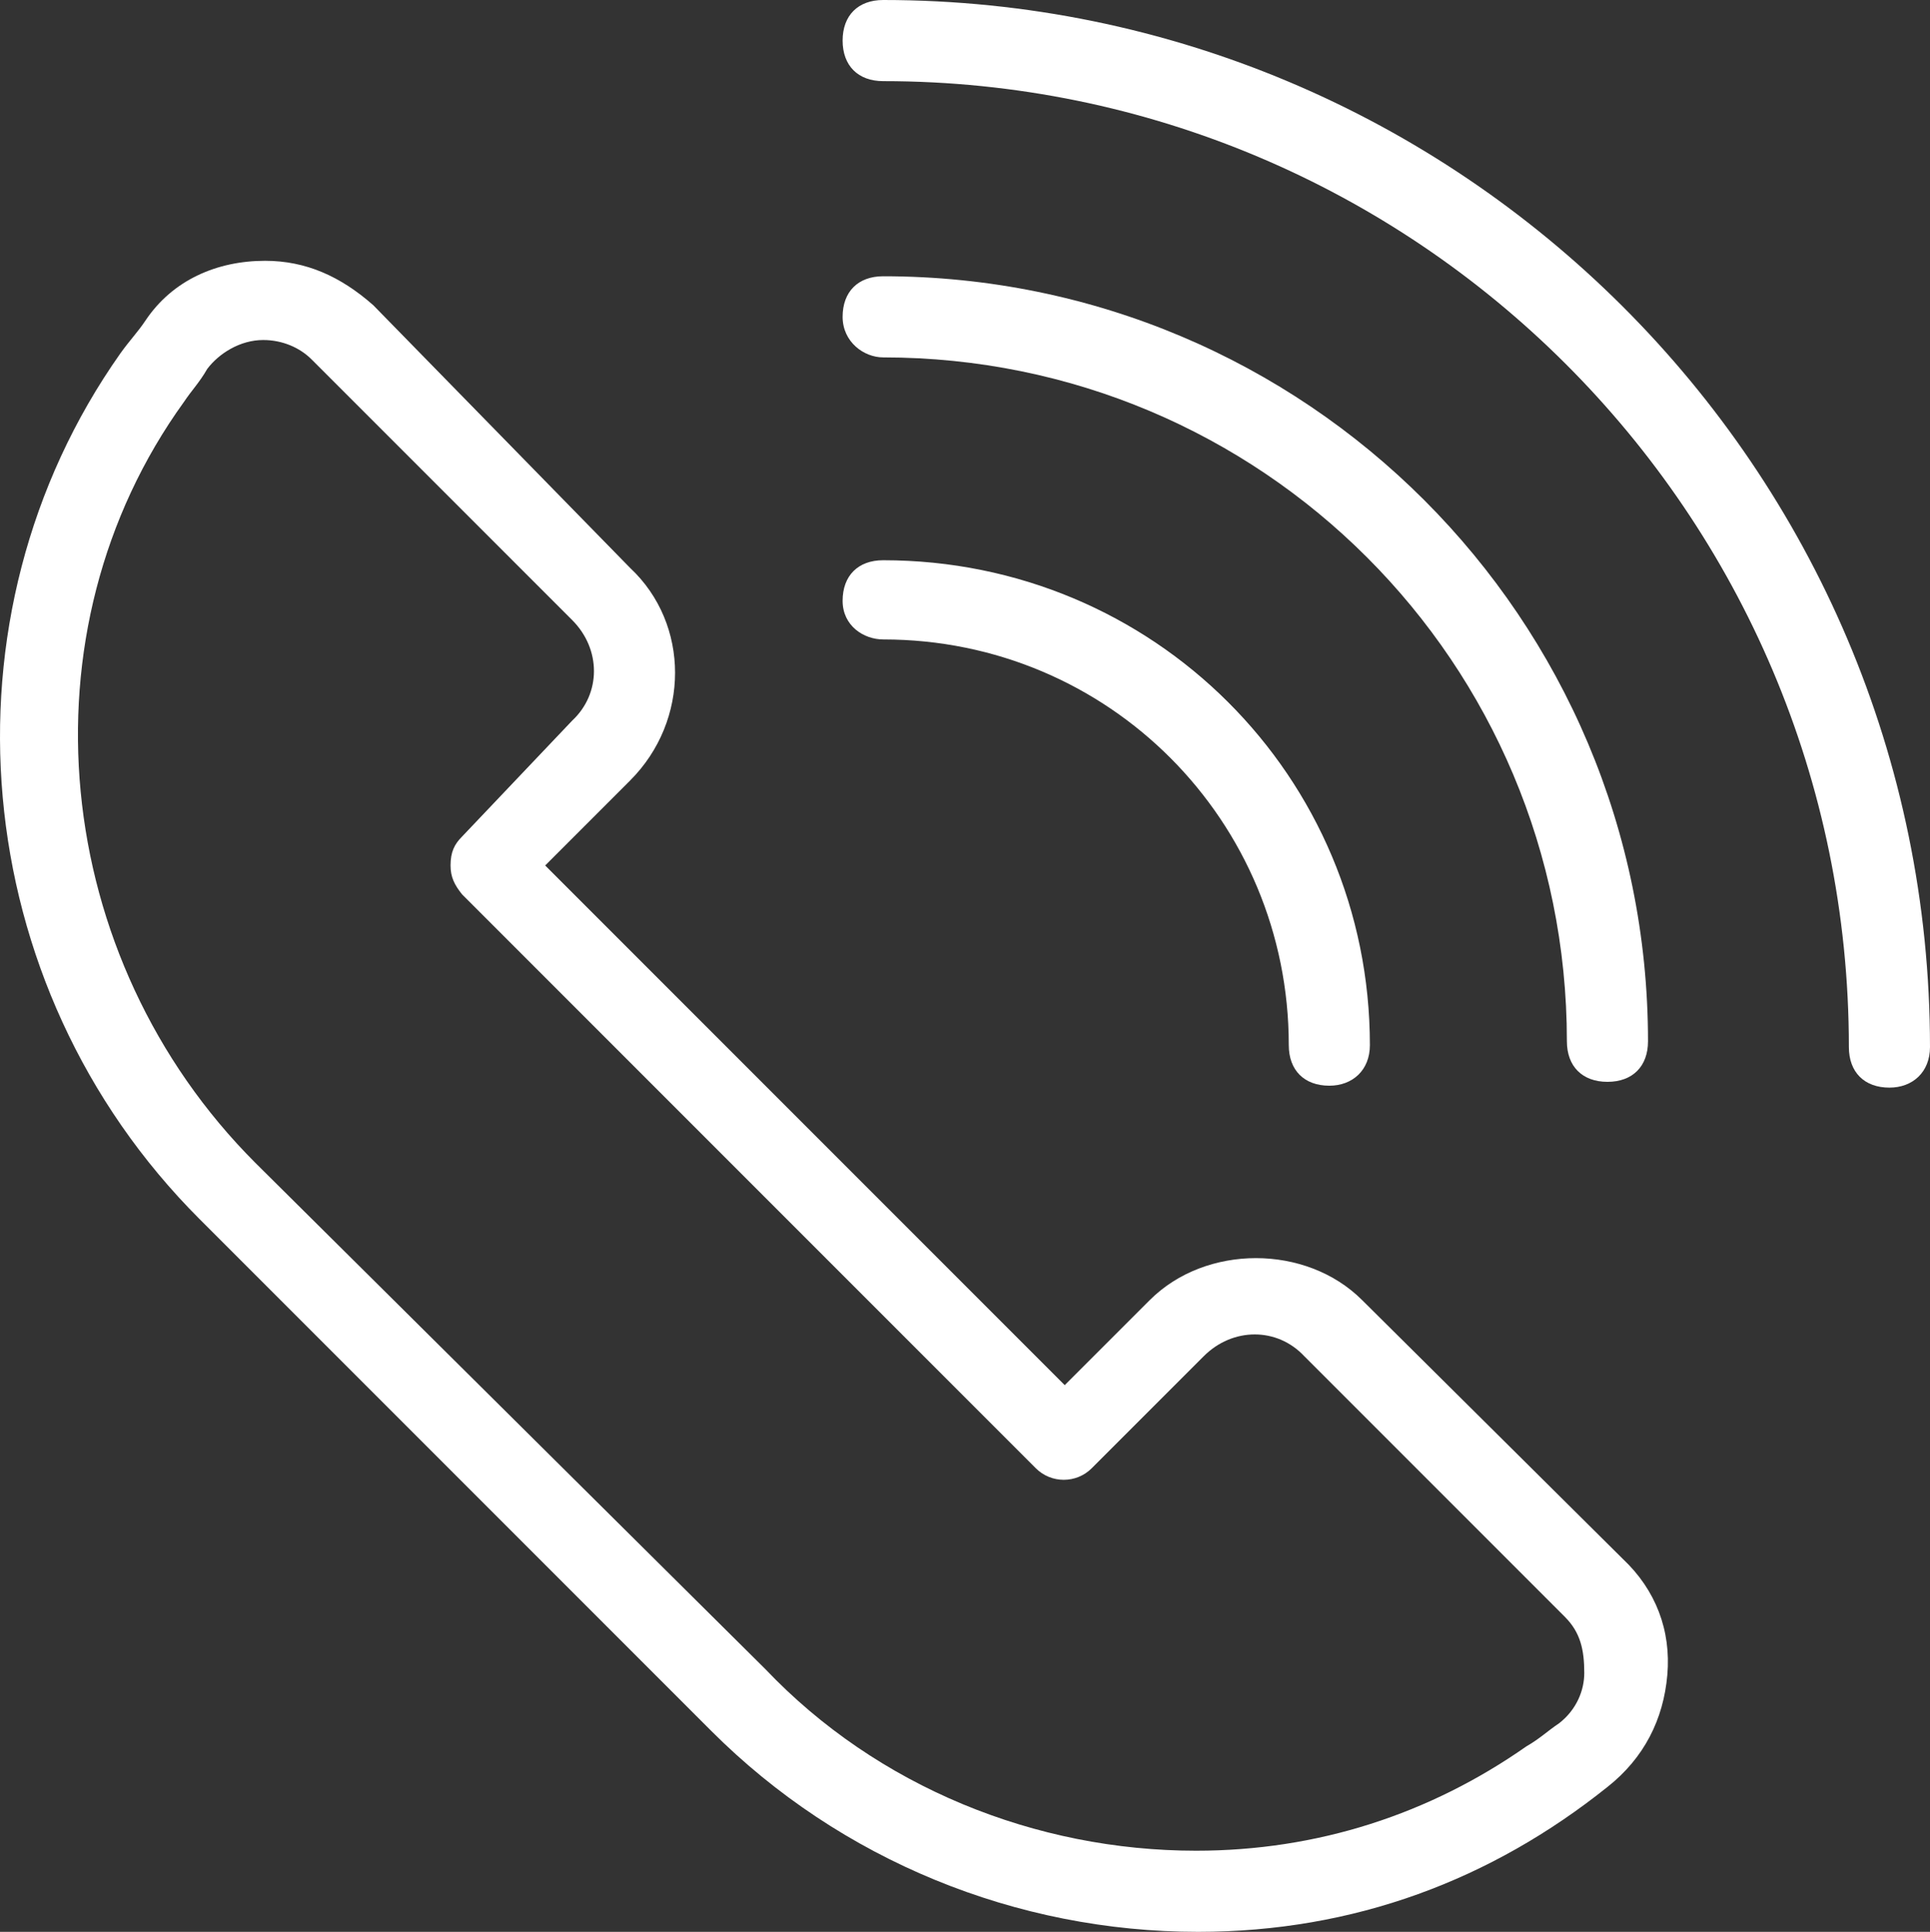
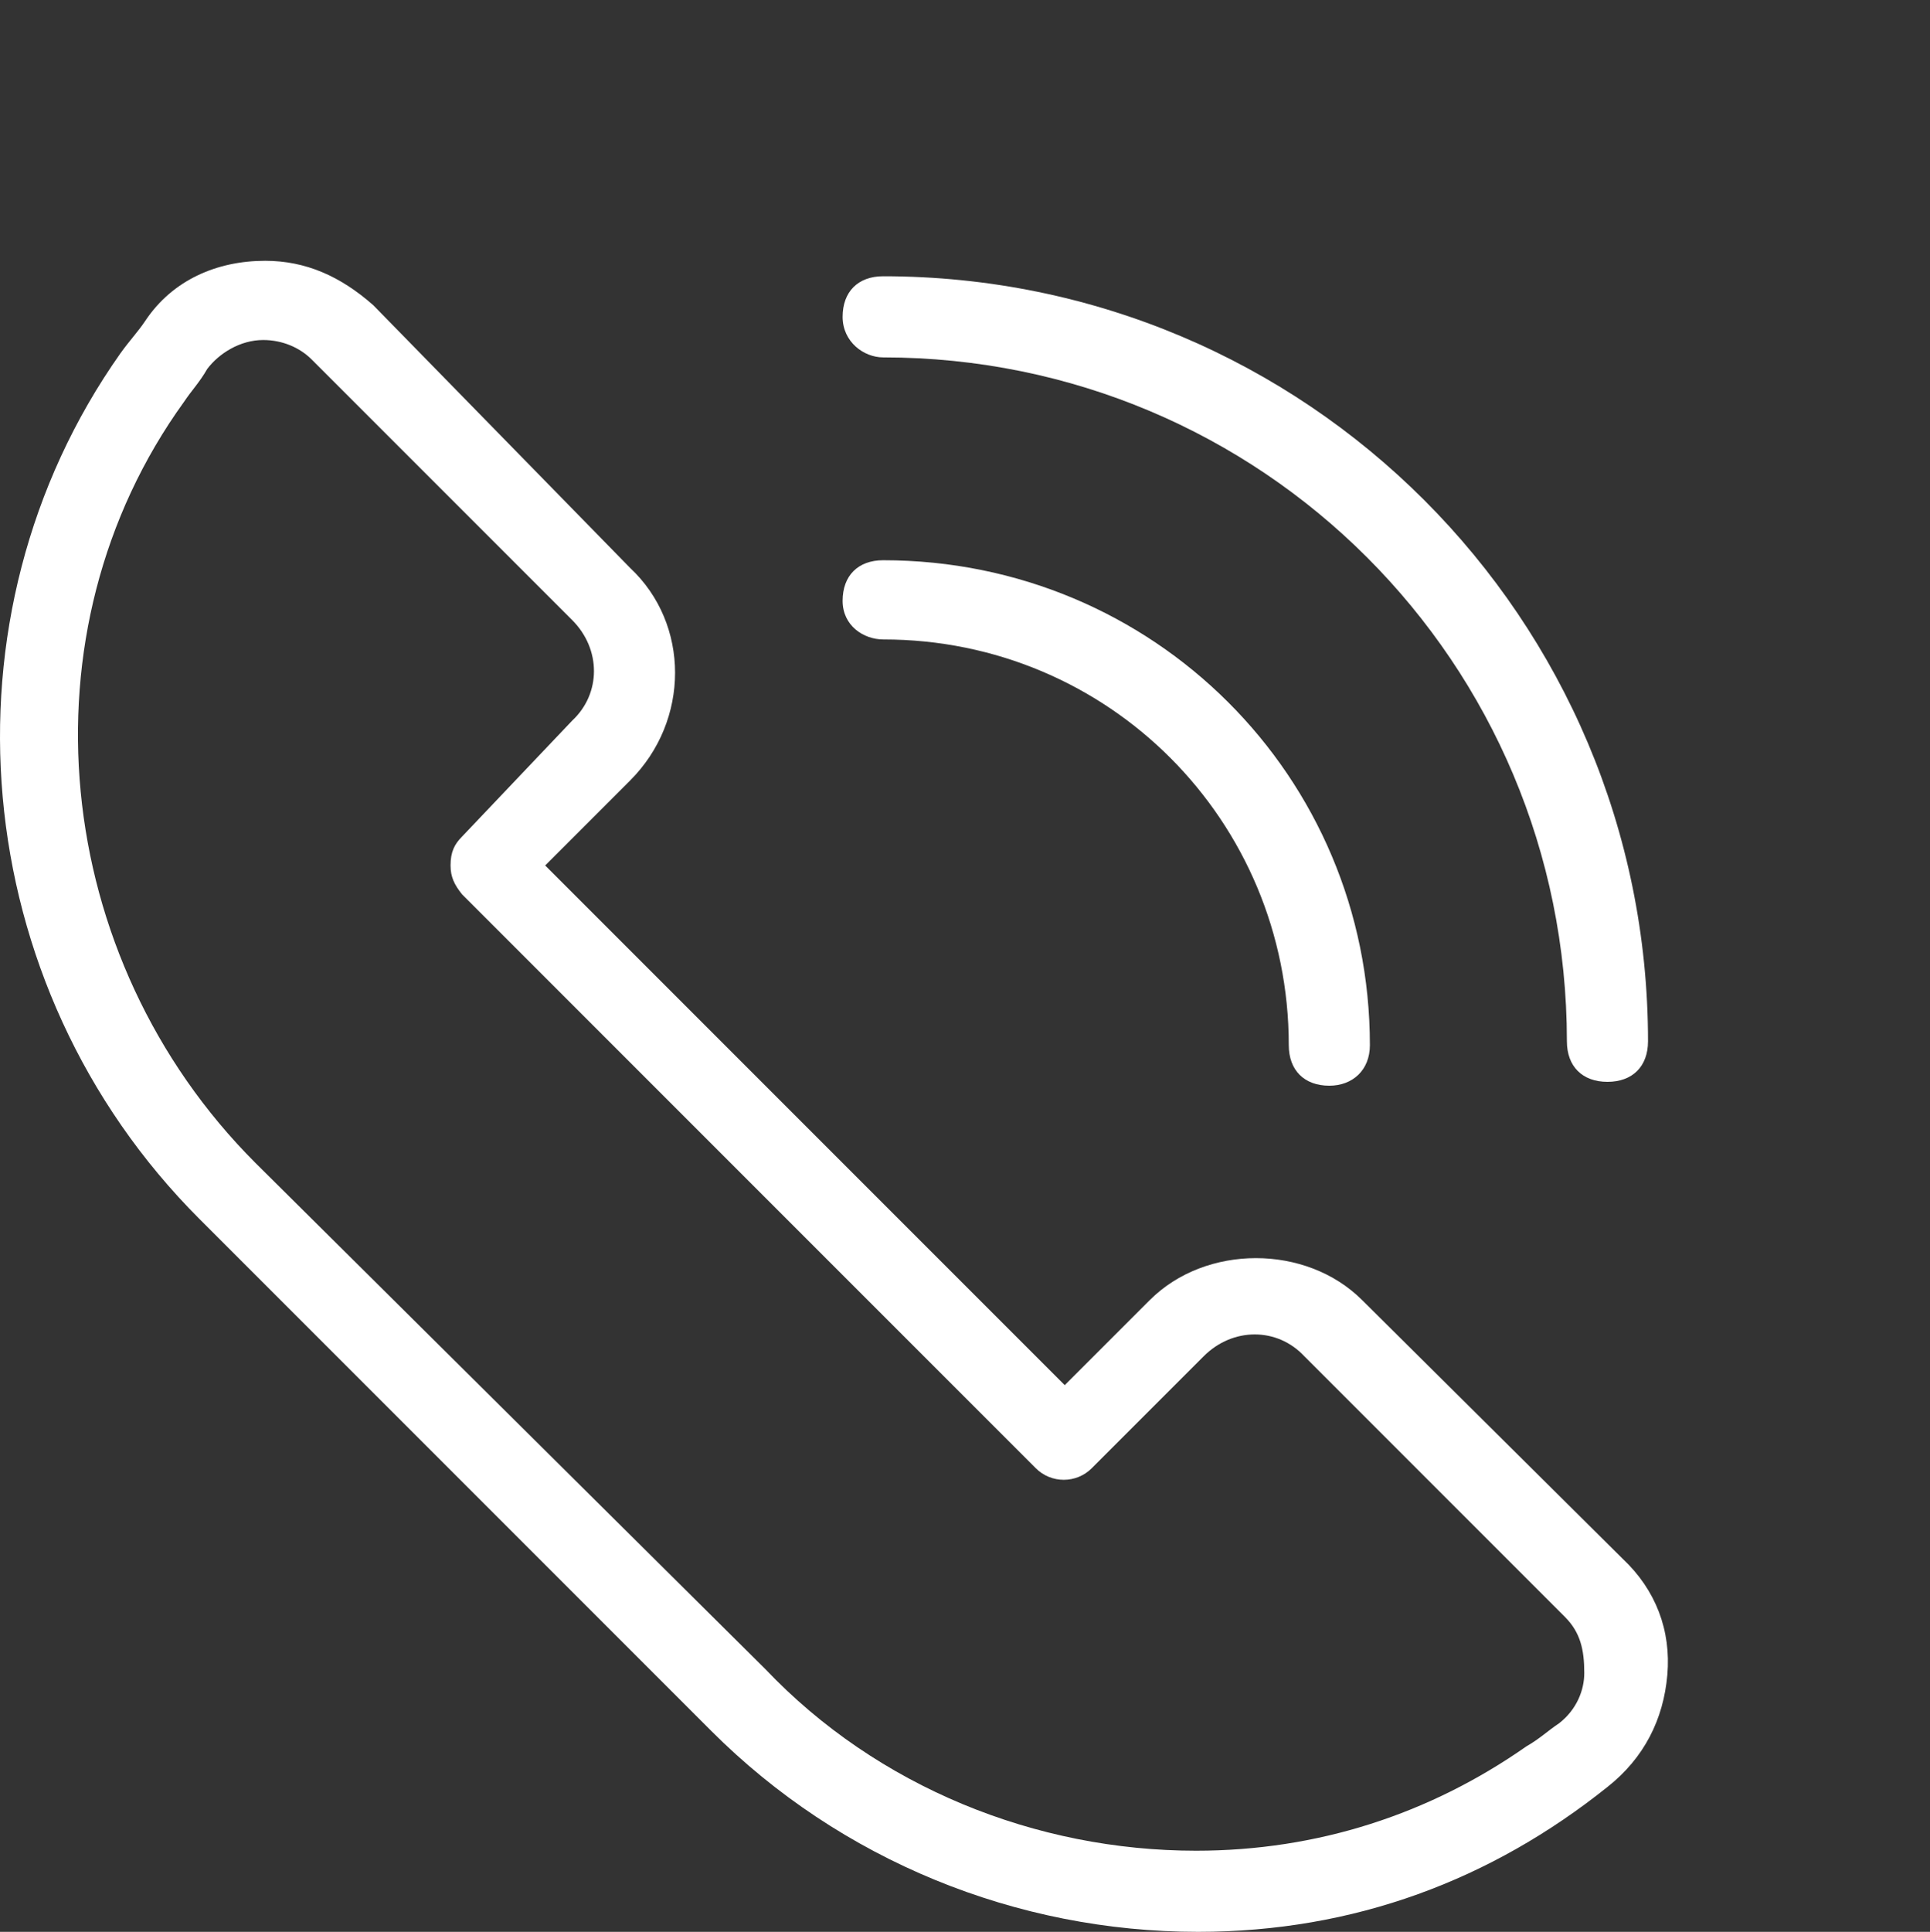
<svg xmlns="http://www.w3.org/2000/svg" width="421.974" height="422.28" viewBox="95.166 184.86 421.974 422.28">
  <rect x="95.166" y="184.86" width="421.974" height="422.28" fill="#333333" stroke="none" />
  <g fill="#FFF">
    <path d="M392.99 469.055c-12.247-12.246-34.205-12.246-46.45 0l-18.581 18.58-113.594-113.594 18.58-18.58c13.09-13.09 13.09-34.205 0-46.45l-56.163-57.431c-7.179-6.334-14.78-9.712-23.648-9.712-10.557 0-20.27 4.223-26.181 13.09-1.69 2.534-3.378 4.223-5.489 7.179-40.539 57.43-33.782 138.086 17.313 189.181l111.904 111.905c28.293 28.292 66.72 43.917 106.415 43.917 34.205 0 64.186-11.402 89.523-31.671 8.023-6.334 12.246-14.78 13.09-24.492.845-9.712-2.534-18.58-9.713-25.337l-57.007-56.585zm43.073 92.48c-2.535 1.688-4.223 3.378-7.18 5.066-21.113 14.78-45.605 22.804-72.21 22.804-35.049 0-69.675-13.935-94.167-39.695L151.024 439.072c-44.762-44.76-51.94-116.127-15.625-166.377 1.69-2.534 3.378-4.223 5.068-7.179 2.533-3.378 7.178-6.334 12.246-6.334 4.223 0 8.023 1.689 10.557 4.223l57.008 57.007c6.334 6.335 6.334 16.047 0 21.959l-24.07 25.336c-1.69 1.69-2.534 3.378-2.534 6.334 0 2.534.844 4.223 2.534 6.334l125.416 125.418c3.379 3.379 8.868 3.379 12.246 0l24.492-24.492c6.335-6.335 16.047-6.335 21.96 0l57.007 57.008c3.379 3.378 4.223 7.179 4.223 12.246 0 3.8-1.69 8.023-5.49 10.98zM288.264 324.634c49.407 0 88.68 39.695 88.68 88.68 0 5.488 3.378 8.867 8.867 8.867 5.067 0 8.867-3.379 8.867-8.868 0-58.697-47.294-105.992-106.414-105.992-5.49 0-8.868 3.378-8.868 8.868s4.646 8.445 8.868 8.445z" />
    <path d="M288.264 262.982c82.767 0 149.487 66.72 149.487 149.487 0 5.49 3.379 8.868 8.868 8.868s8.868-3.378 8.868-8.868c0-92.479-74.744-167.222-167.223-167.222-5.49 0-8.868 3.378-8.868 8.867 0 5.49 4.646 8.868 8.868 8.868z" />
-     <path d="M288.264 184.86c-5.49 0-8.868 3.378-8.868 8.868s3.378 8.868 8.868 8.868c116.128 0 211.14 94.168 211.14 211.14 0 5.49 3.378 8.867 8.868 8.867 5.067 0 8.867-3.378 8.867-8.867 0-126.684-103.036-228.876-228.875-228.876z" />
  </g>
</svg>